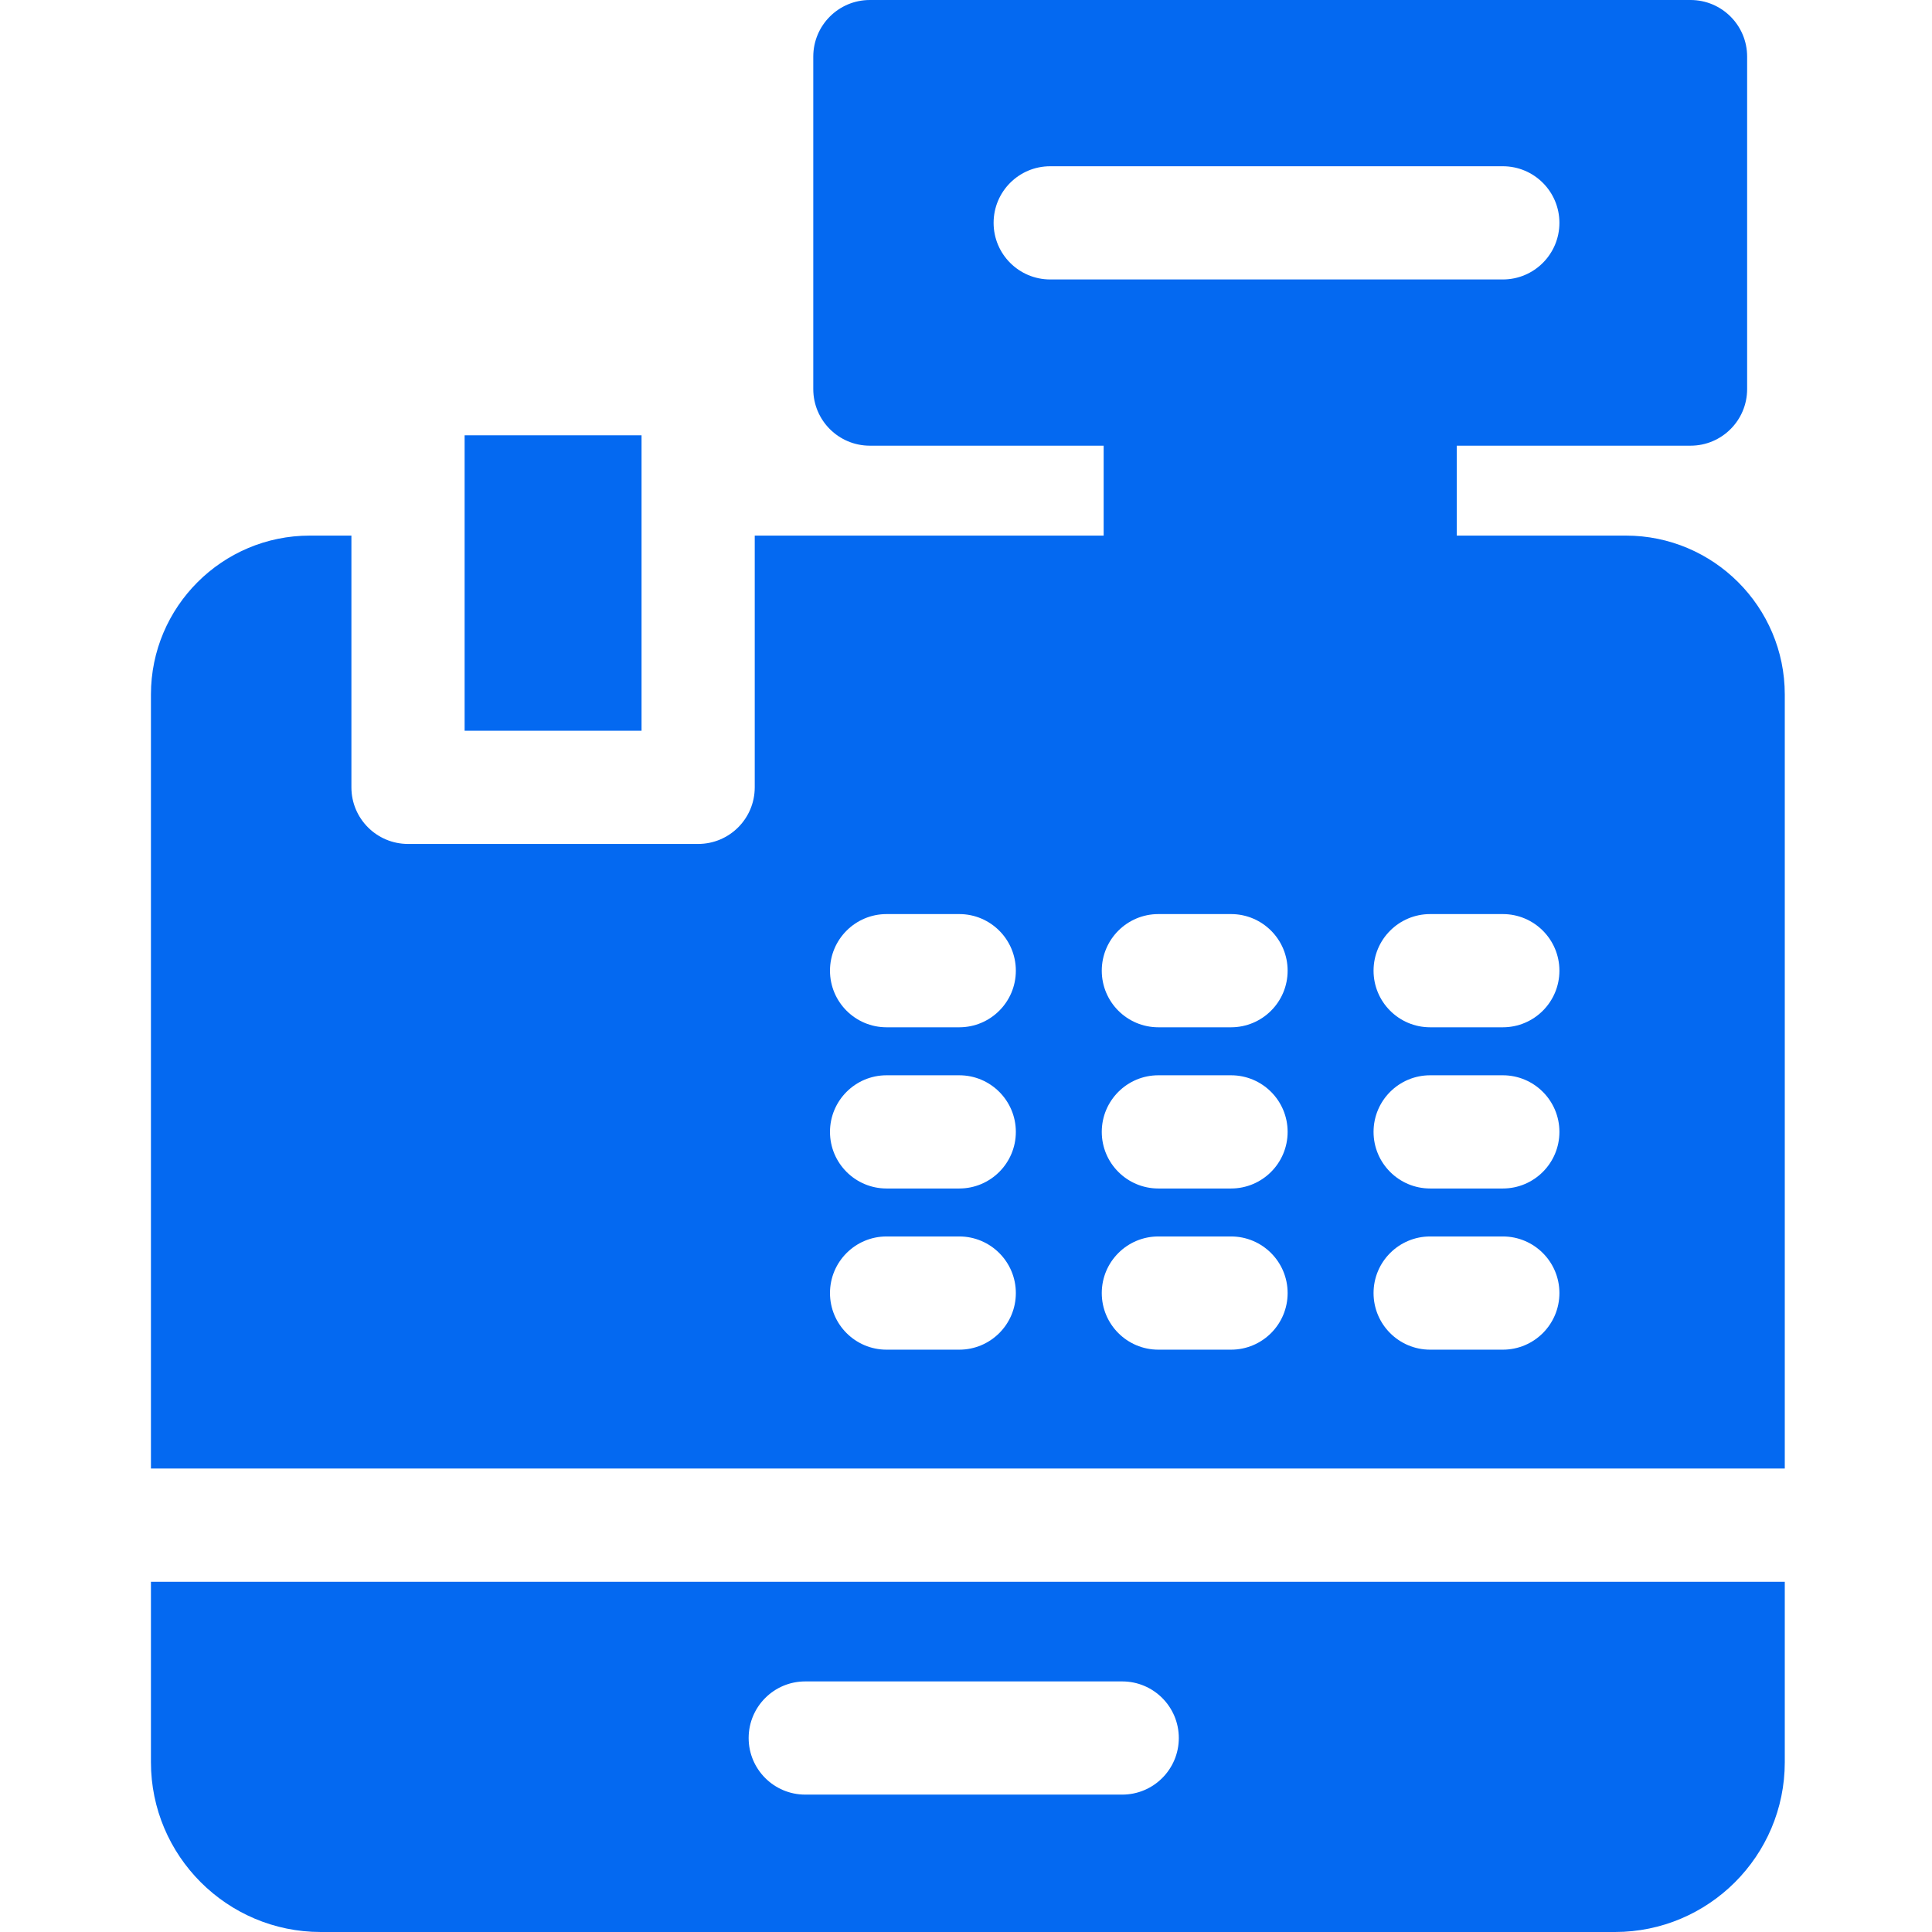
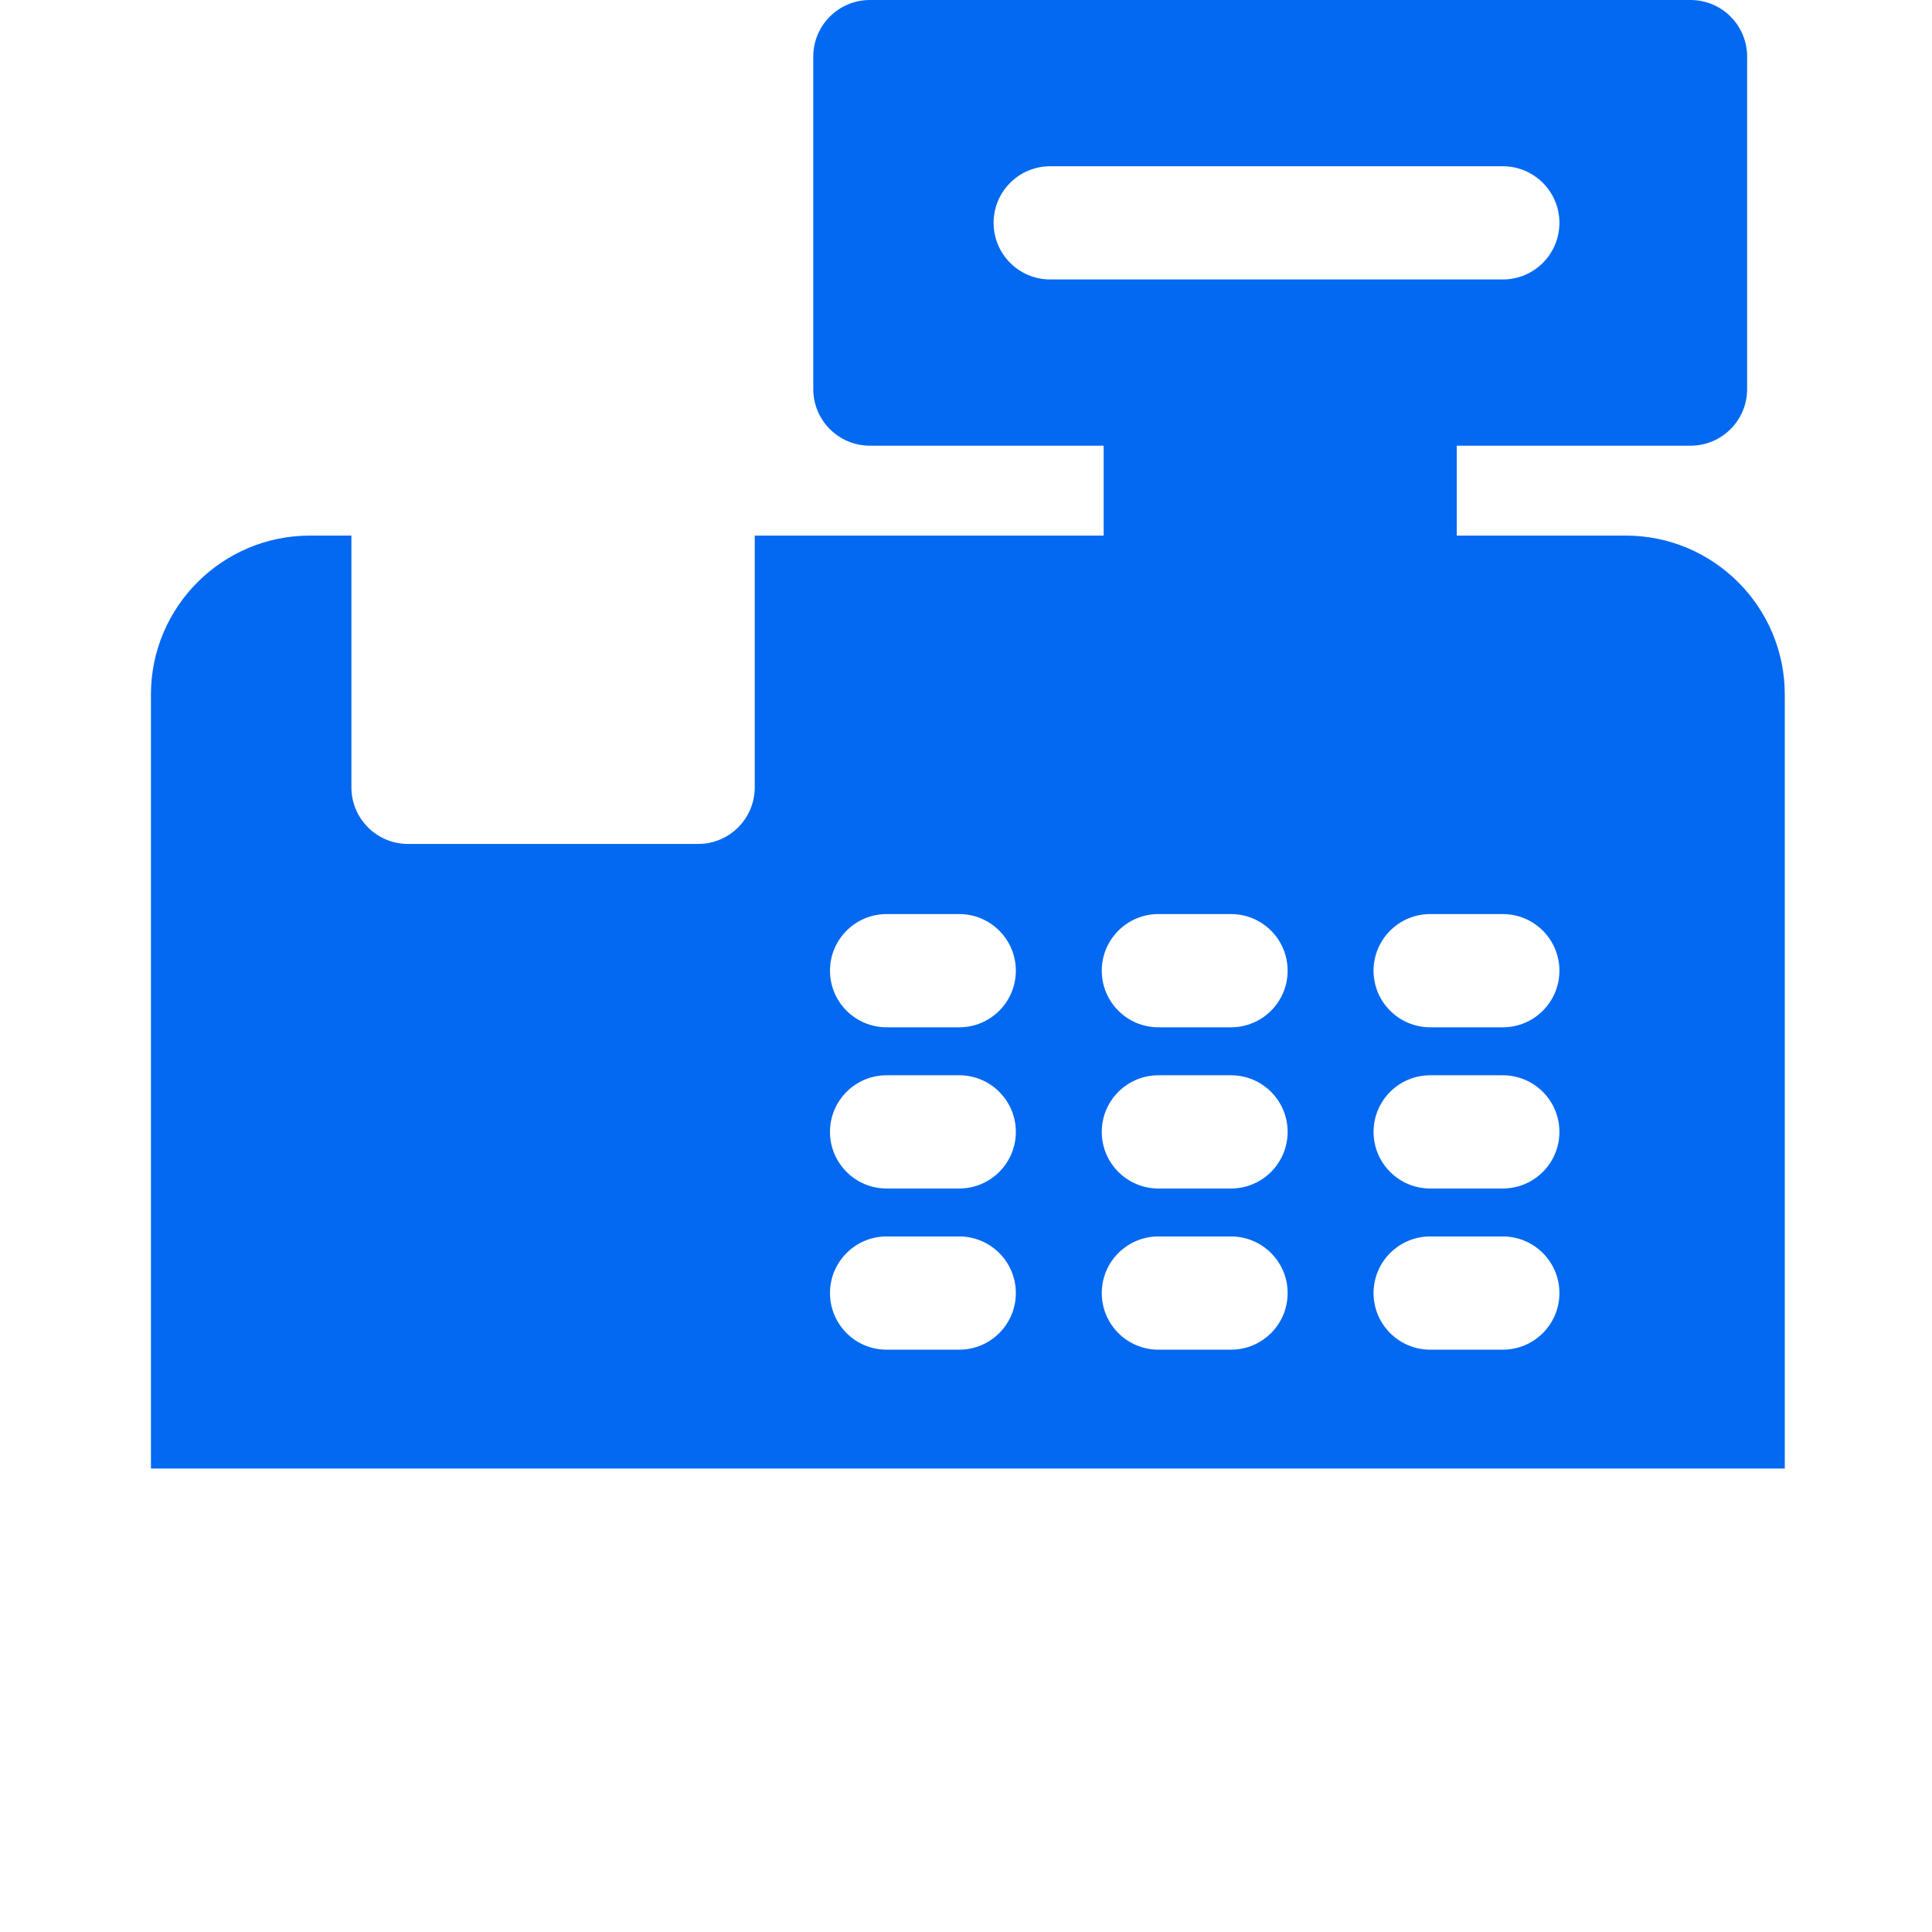
<svg xmlns="http://www.w3.org/2000/svg" width="80" height="80" viewBox="0 0 80 80" fill="none">
  <path d="M73.904 60.809V28.758C73.904 25.129 70.952 22.178 67.324 22.178H60.322V18.455H70.001C71.296 18.455 72.345 17.406 72.345 16.111V2.344C72.345 1.049 71.296 0 70.001 0H36.02C34.725 0 33.676 1.049 33.676 2.344V16.111C33.676 17.406 34.725 18.455 36.02 18.455H45.7V22.178H31.252V32.602C31.252 33.897 30.203 34.946 28.908 34.946H16.895C15.601 34.946 14.551 33.897 14.551 32.602V22.178H12.83C9.202 22.178 6.25 25.129 6.25 28.758V60.809H73.904ZM39.721 55.887H36.711C35.417 55.887 34.368 54.838 34.368 53.543C34.368 52.249 35.417 51.199 36.711 51.199H39.721C41.014 51.199 42.064 52.249 42.064 53.543C42.064 54.838 41.014 55.887 39.721 55.887ZM39.721 49.213H36.711C35.417 49.213 34.368 48.163 34.368 46.869C34.368 45.574 35.417 44.525 36.711 44.525H39.721C41.014 44.525 42.064 45.574 42.064 46.869C42.064 48.163 41.014 49.213 39.721 49.213ZM39.721 42.538H36.711C35.417 42.538 34.368 41.489 34.368 40.194C34.368 38.9 35.417 37.85 36.711 37.85H39.721C41.014 37.85 42.064 38.9 42.064 40.194C42.064 41.489 41.014 42.538 39.721 42.538ZM43.487 6.884H62.228C63.523 6.884 64.572 7.933 64.572 9.228C64.572 10.522 63.523 11.572 62.228 11.572H43.487C42.192 11.572 41.143 10.522 41.143 9.228C41.143 7.933 42.192 6.884 43.487 6.884ZM50.974 55.887H47.966C46.671 55.887 45.622 54.838 45.622 53.543C45.622 52.249 46.671 51.199 47.966 51.199H50.974C52.269 51.199 53.318 52.249 53.318 53.543C53.318 54.838 52.269 55.887 50.974 55.887ZM50.974 49.213H47.966C46.671 49.213 45.622 48.163 45.622 46.869C45.622 45.574 46.671 44.525 47.966 44.525H50.974C52.269 44.525 53.318 45.574 53.318 46.869C53.318 48.163 52.269 49.213 50.974 49.213ZM50.974 42.538H47.966C46.671 42.538 45.622 41.489 45.622 40.194C45.622 38.9 46.671 37.85 47.966 37.85H50.974C52.269 37.85 53.318 38.9 53.318 40.194C53.318 41.489 52.269 42.538 50.974 42.538ZM62.228 55.887H59.22C57.925 55.887 56.876 54.838 56.876 53.543C56.876 52.249 57.925 51.199 59.22 51.199H62.228C63.523 51.199 64.572 52.249 64.572 53.543C64.572 54.838 63.523 55.887 62.228 55.887ZM62.228 49.213H59.22C57.925 49.213 56.876 48.163 56.876 46.869C56.876 45.574 57.925 44.525 59.22 44.525H62.228C63.523 44.525 64.572 45.574 64.572 46.869C64.572 48.163 63.523 49.213 62.228 49.213ZM62.228 42.538H59.22C57.925 42.538 56.876 41.489 56.876 40.194C56.876 38.9 57.925 37.85 59.22 37.85H62.228C63.523 37.85 64.572 38.9 64.572 40.194C64.572 41.489 63.523 42.538 62.228 42.538Z" fill="#0469F1" />
-   <path d="M6.25 65.497V72.969C6.25 76.846 9.404 80 13.281 80H66.873C70.749 80 73.904 76.846 73.904 72.969V65.497H6.25ZM33.343 69.624H46.468C47.763 69.624 48.812 70.673 48.812 71.968C48.812 73.262 47.763 74.311 46.468 74.311H33.343C32.049 74.311 31 73.262 31 71.968C31 70.673 32.049 69.624 33.343 69.624Z" fill="#0469F1" />
-   <path d="M19.239 18.025H26.565V30.258H19.239V18.025Z" fill="#0469F1" />
</svg>